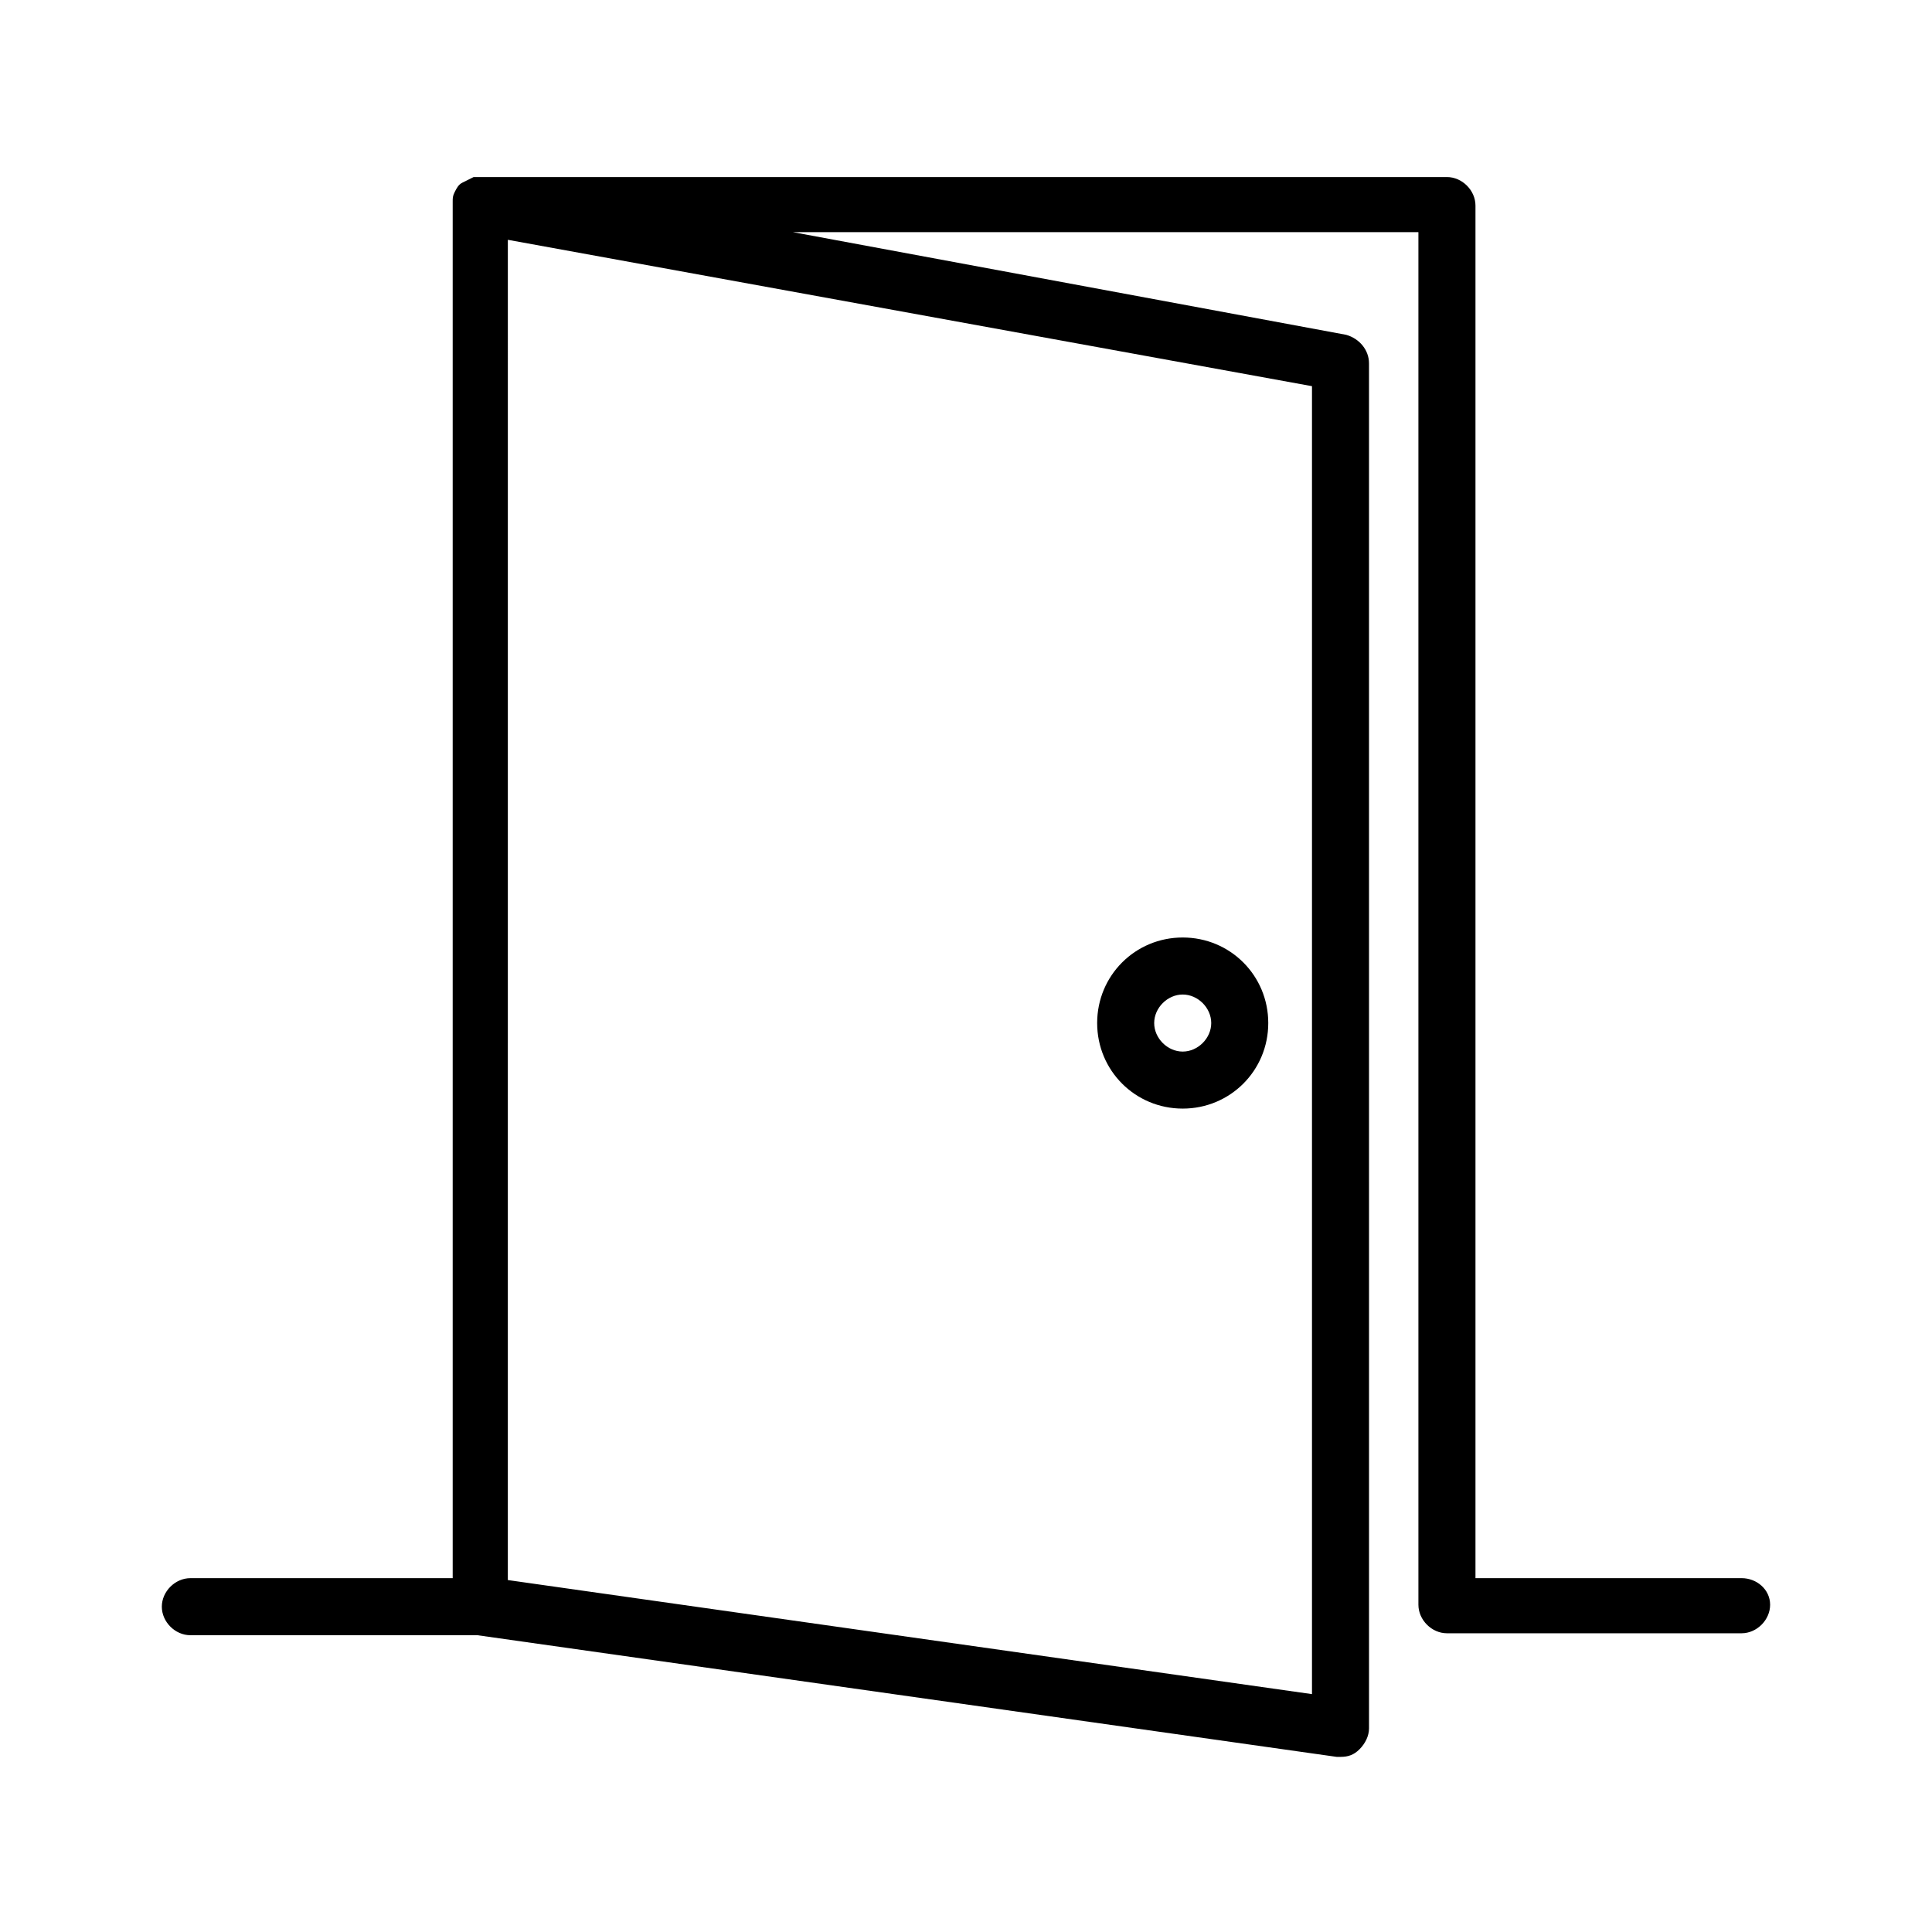
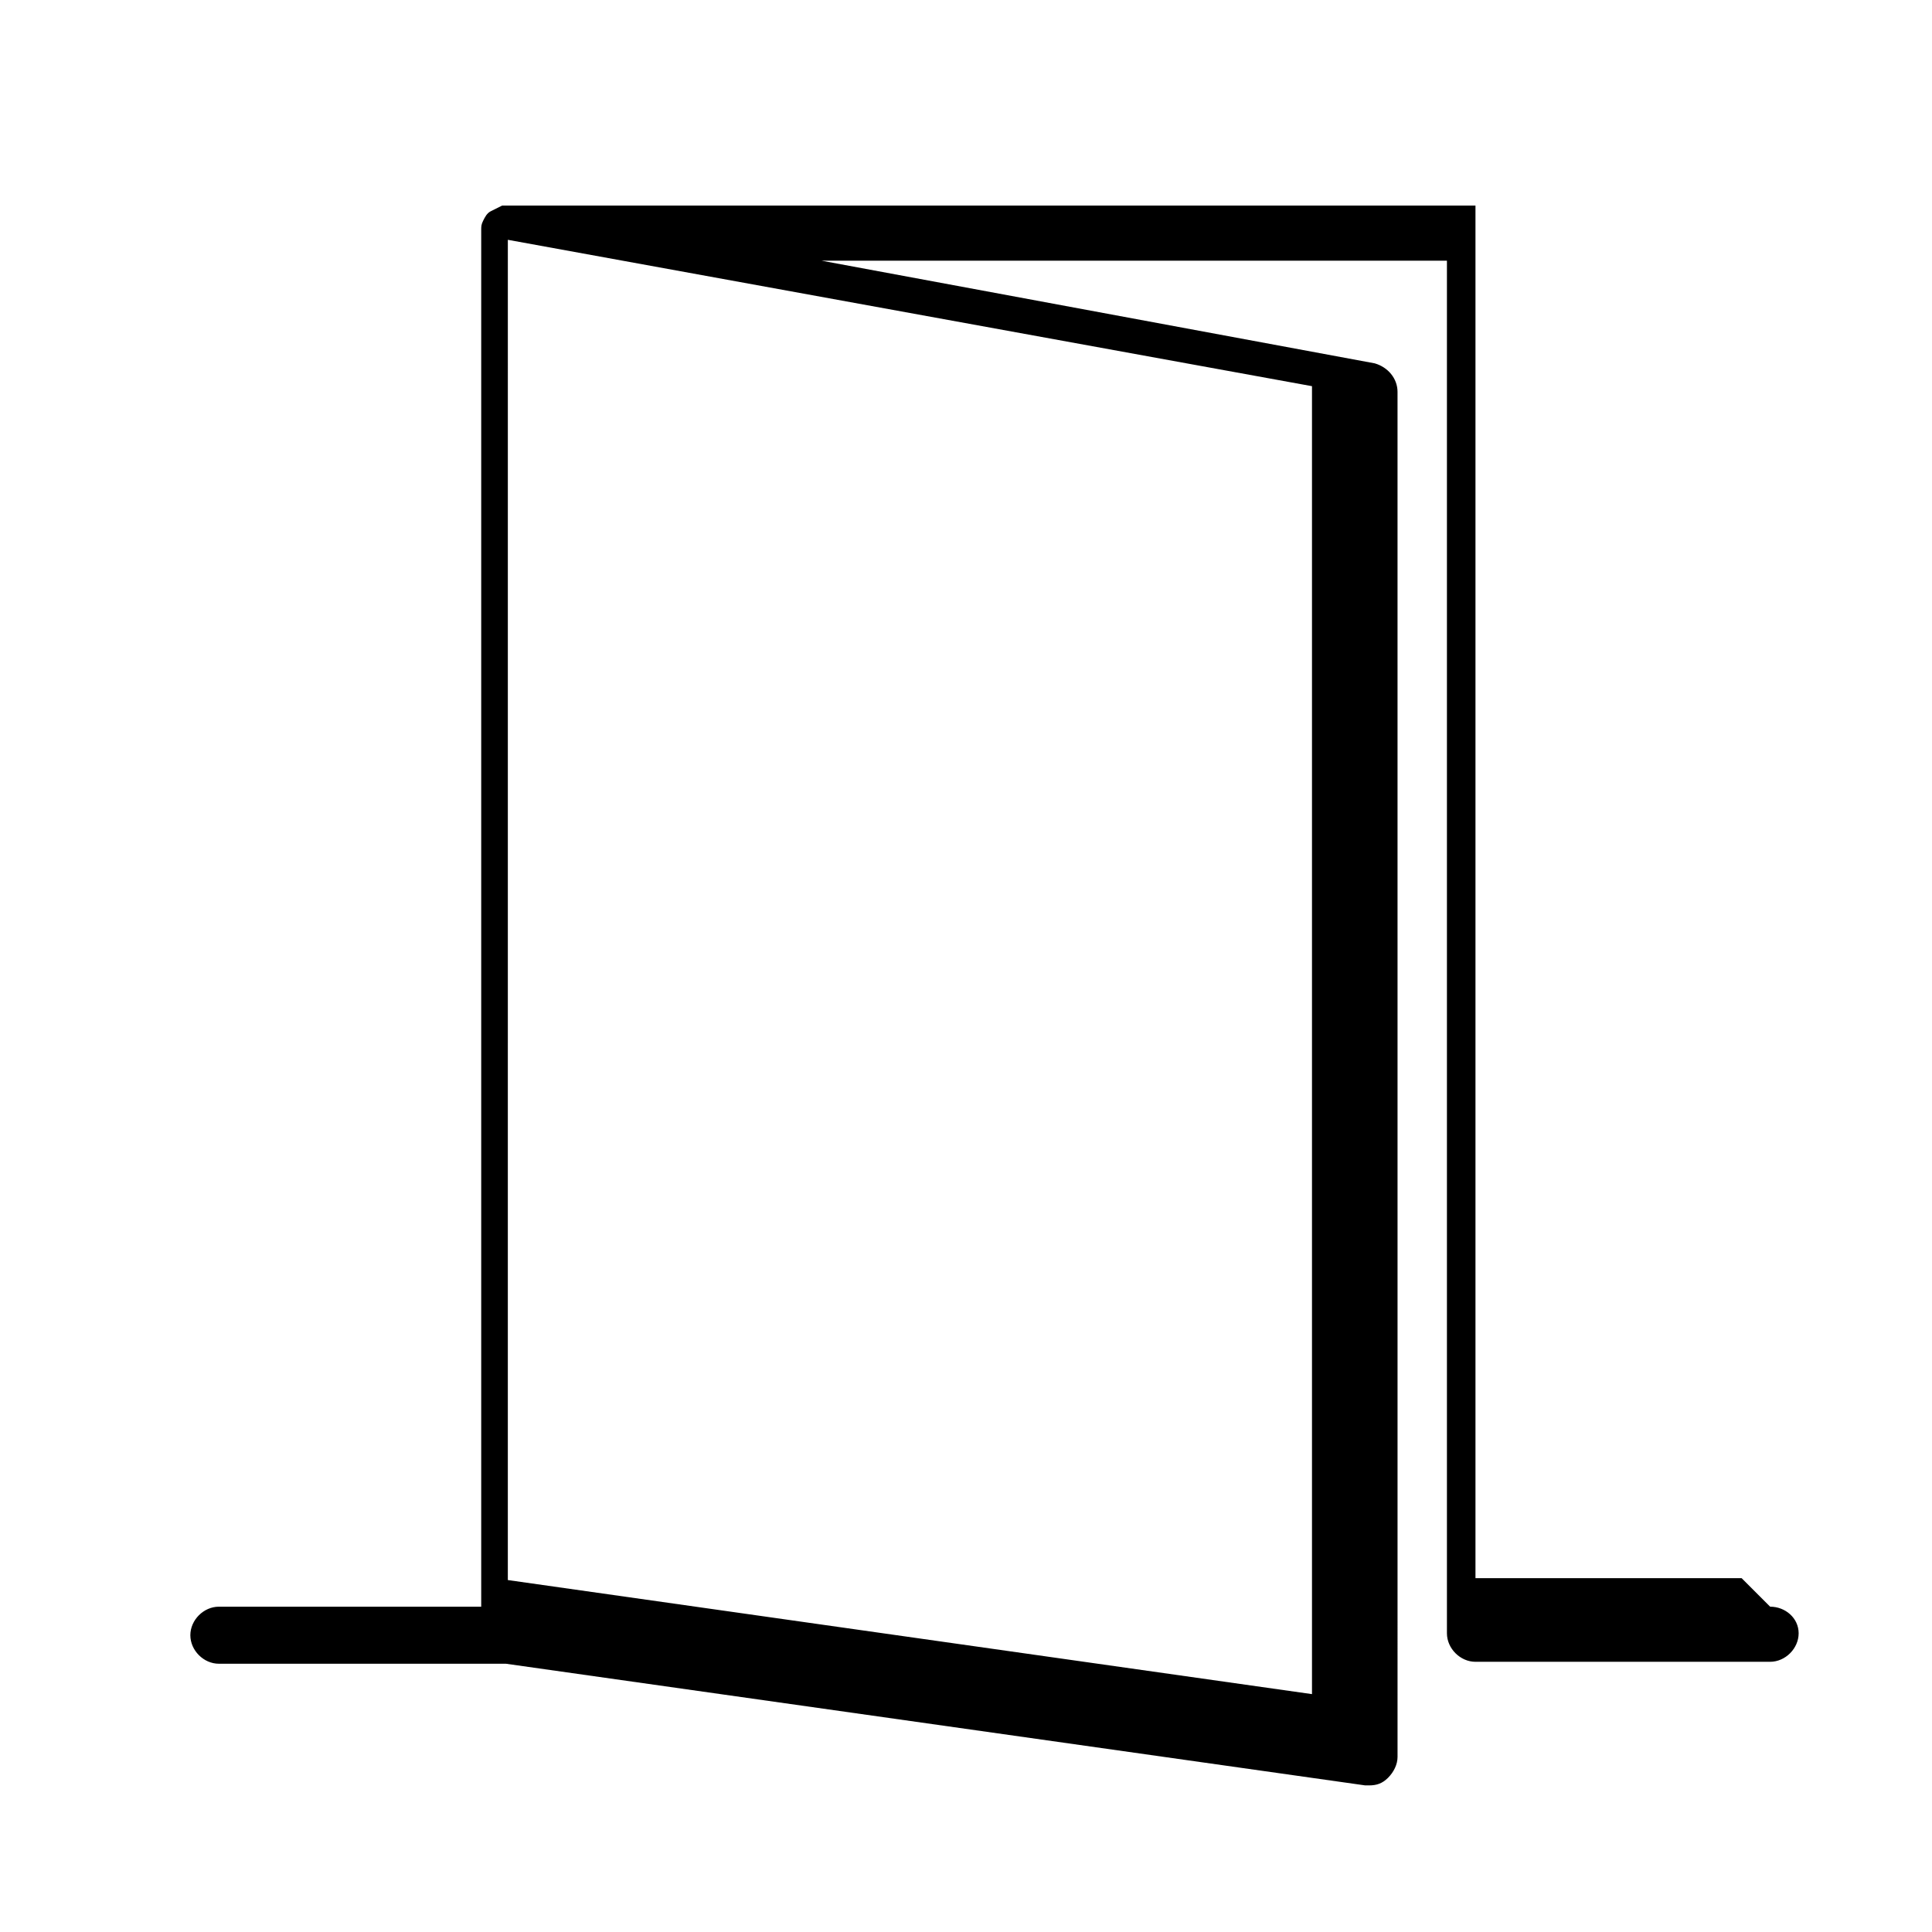
<svg xmlns="http://www.w3.org/2000/svg" fill="#000000" width="800px" height="800px" version="1.1" viewBox="144 144 512 512">
  <g>
-     <path d="m605.55 562.23h-70.535v-363.75c0-4.031-3.527-7.559-7.559-7.559h-255.93-2.016c-1.008 0.504-2.016 1.008-3.023 1.512-1.008 0.504-1.512 1.512-2.016 2.519-0.504 1.008-0.504 1.512-0.504 2.519v1.008 363.75h-69.523c-4.031 0-7.559 3.527-7.559 7.559s3.527 7.559 7.559 7.559h76.074l227.72 32.242h1.008c2.016 0 3.527-0.504 5.039-2.016 1.512-1.512 2.519-3.527 2.519-5.543l-0.004-361.74c0-3.527-2.519-6.551-6.047-7.559l-146.61-27.207h165.75v363.75c0 4.031 3.527 7.559 7.559 7.559h78.09c4.031 0 7.559-3.527 7.559-7.559 0-4.027-3.527-7.047-7.555-7.047zm-113.86-315.89v346.62l-213.11-30.23 0.004-355.18z" />
-     <path d="m457.43 437.79c12.594 0 22.672-10.078 22.672-22.672s-10.078-22.672-22.672-22.672-22.672 10.078-22.672 22.672 10.074 22.672 22.672 22.672zm0-30.23c4.031 0 7.559 3.527 7.559 7.559s-3.527 7.559-7.559 7.559-7.559-3.527-7.559-7.559 3.527-7.559 7.559-7.559z" />
+     <path d="m605.55 562.23h-70.535v-363.75h-255.93-2.016c-1.008 0.504-2.016 1.008-3.023 1.512-1.008 0.504-1.512 1.512-2.016 2.519-0.504 1.008-0.504 1.512-0.504 2.519v1.008 363.75h-69.523c-4.031 0-7.559 3.527-7.559 7.559s3.527 7.559 7.559 7.559h76.074l227.72 32.242h1.008c2.016 0 3.527-0.504 5.039-2.016 1.512-1.512 2.519-3.527 2.519-5.543l-0.004-361.74c0-3.527-2.519-6.551-6.047-7.559l-146.61-27.207h165.75v363.75c0 4.031 3.527 7.559 7.559 7.559h78.09c4.031 0 7.559-3.527 7.559-7.559 0-4.027-3.527-7.047-7.555-7.047zm-113.86-315.89v346.62l-213.11-30.23 0.004-355.18z" />
  </g>
</svg>